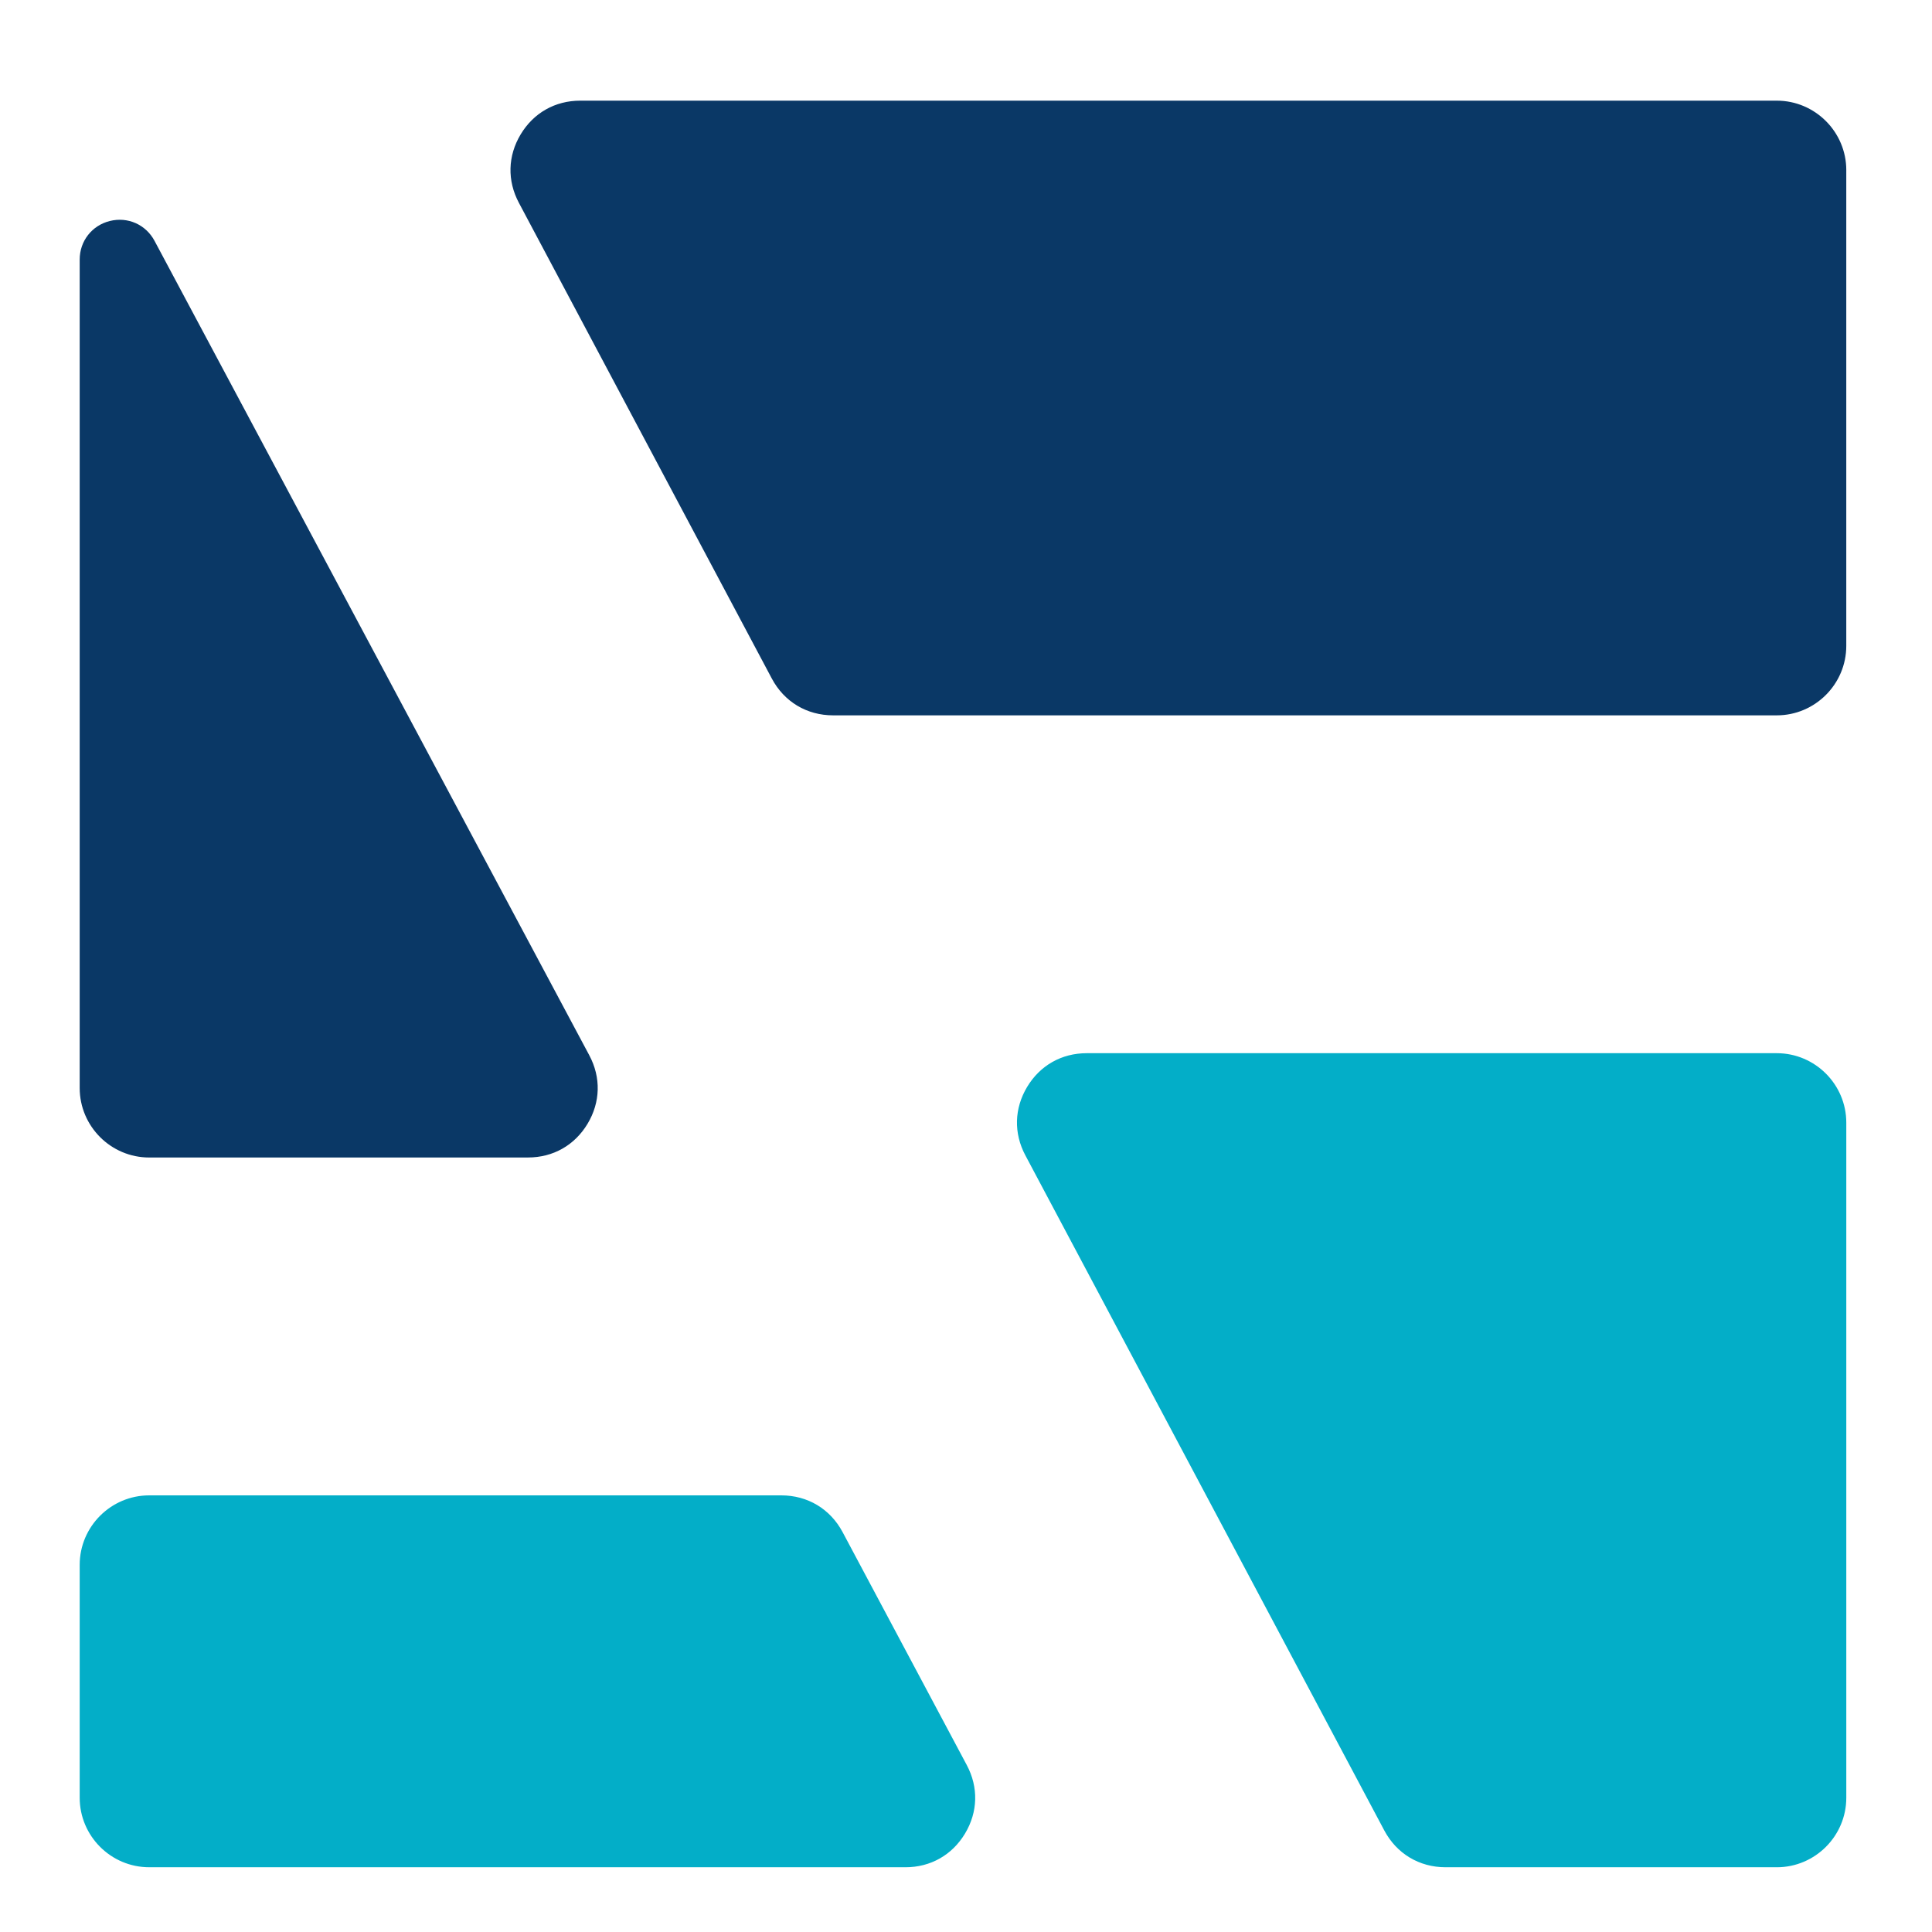
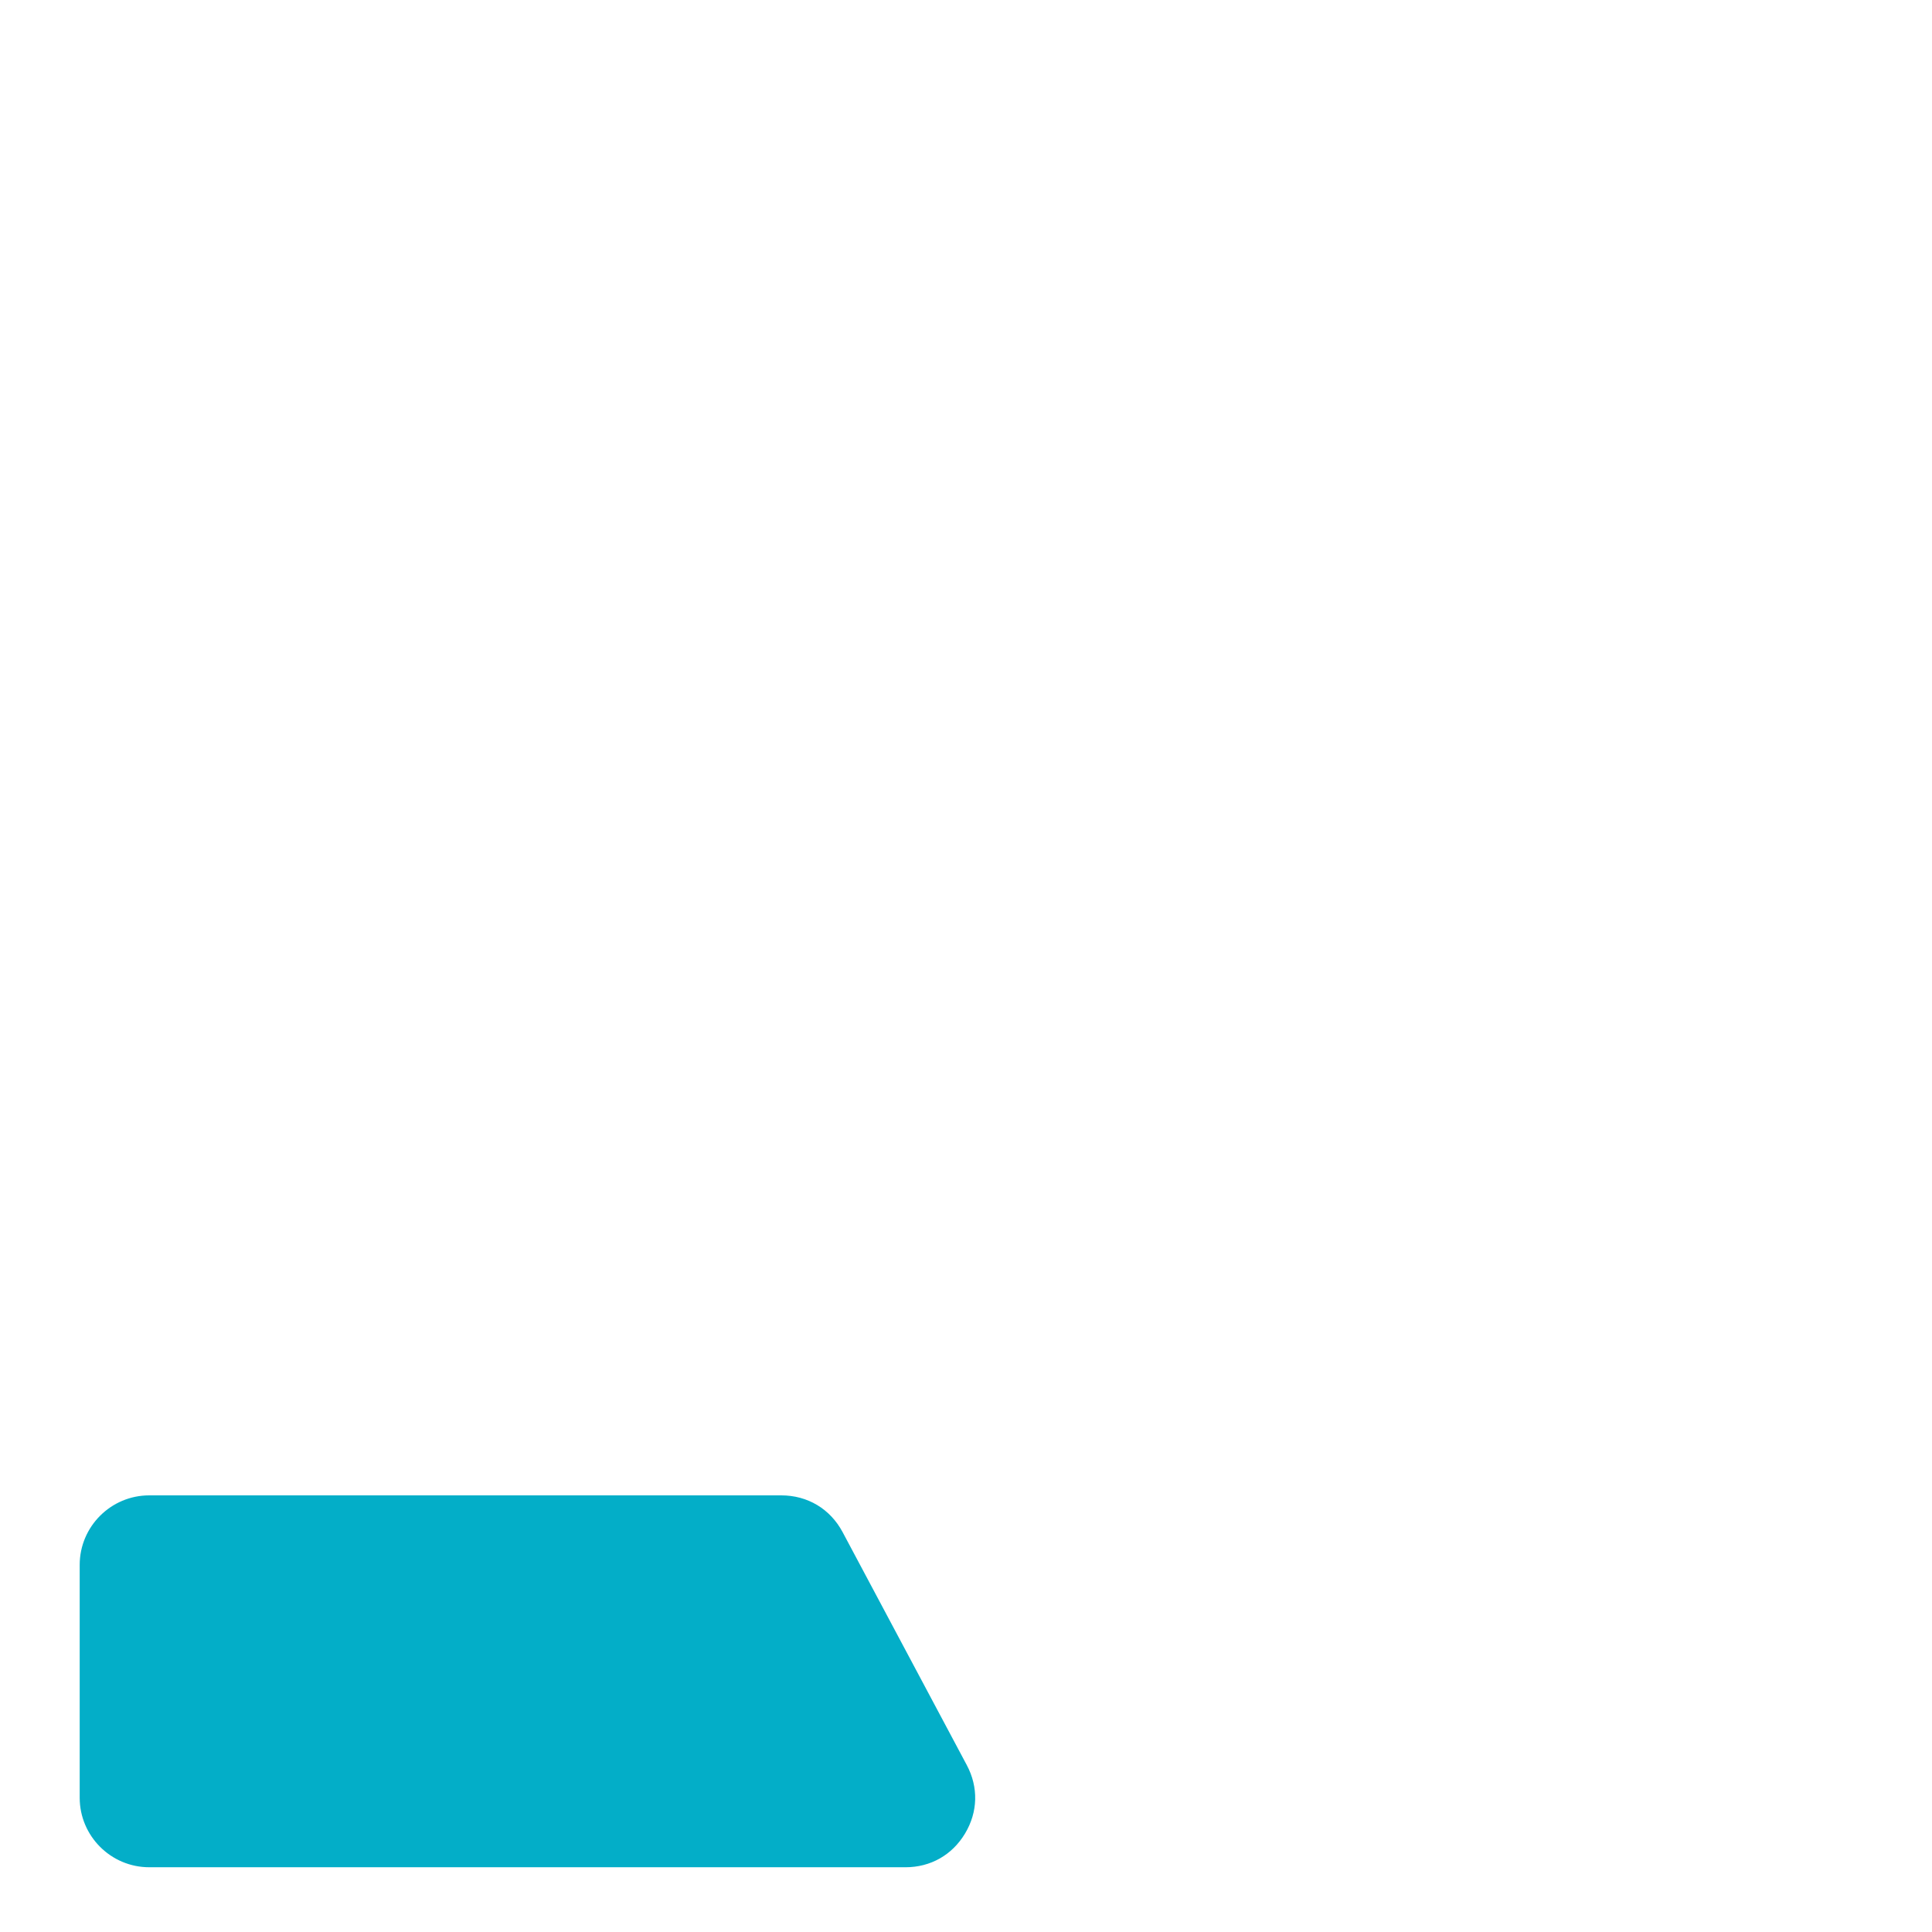
<svg xmlns="http://www.w3.org/2000/svg" xml:space="preserve" width="1.333in" height="1.333in" version="1.1" style="shape-rendering:geometricPrecision; text-rendering:geometricPrecision; image-rendering:optimizeQuality; fill-rule:evenodd; clip-rule:evenodd" viewBox="0 0 1333.33 1333.33">
  <defs>
    <style type="text/css">
   
    .fil1 {fill:#03AEC8}
    .fil0 {fill:#0A3866}
    .fil3 {fill:#03AEC8;fill-rule:nonzero}
    .fil2 {fill:#0A3866;fill-rule:nonzero}
   
  </style>
  </defs>
  <g id="Layer_x0020_1">
    <g id="_2171307257152">
-       <path class="fil0" d="M2760.02 1268.51l-383.05 -900.15c-4.39,-10.34 -14.04,-16.69 -25.25,-16.69l-156.07 0c-11.21,0 -20.86,6.37 -25.24,16.69l-383.05 900.15c-7.72,18.15 5.49,38.18 25.25,38.18l152.74 0c11.39,0 21.11,-6.54 25.41,-17.08l72.77 -178.53c4.3,-10.54 14.02,-17.08 25.41,-17.08l364.09 0c11.39,0 21.12,6.56 25.41,17.08l72.77 178.53c4.29,10.52 14.02,17.08 25.41,17.08l158.17 0c19.75,0 32.97,-20.01 25.25,-38.18l-0.02 0zm-403.95 -358.73l-170.19 0c-19.57,0 -32.81,-19.7 -25.38,-37.83l85.09 -207.7c9.26,-22.59 41.52,-22.58 50.78,-0.01l85.09 207.7c7.43,18.11 -5.83,37.83 -25.39,37.83l0 0zm718.77 366.52l0 -934.02c0,-15.11 -12.33,-27.44 -27.44,-27.44l-151.04 0c-15.11,0 -27.44,12.33 -27.44,27.44l0 934.02c0,15.11 12.33,27.44 27.44,27.44l151.04 0c15.11,0 27.44,-12.33 27.44,-27.44zm409.11 0l0 -934.02c0,-15.11 -12.33,-27.44 -27.44,-27.44l-151.04 0c-15.11,0 -27.44,12.33 -27.44,27.44l0 934.02c0,15.11 12.33,27.44 27.44,27.44l151.04 0c15.11,0 27.44,-12.33 27.44,-27.44zm1343.81 -758.6l0 -134.78c0,-15.11 -12.33,-27.44 -27.44,-27.44l-667.15 0c-15.11,0 -27.44,12.33 -27.44,27.44l0 893.39c0,15.11 12.33,27.44 27.44,27.44l153.74 0c15.11,0 27.44,-12.33 27.44,-27.44l0 -312.24c0,-15.11 12.33,-27.44 27.44,-27.44l397.59 0c15.11,0 27.44,-12.33 27.44,-27.44l0 -134.78c0,-15.11 -12.33,-27.44 -27.44,-27.44l-397.59 0c-15.11,0 -27.44,-12.33 -27.44,-27.44l0 -146.96c0,-15.11 12.33,-27.44 27.44,-27.44l458.54 0c15.11,0 27.44,-12.33 27.44,-27.44l-0.01 0.02zm716.75 758.6l0 -393.86c0,-196.43 -98.89,-312.93 -323.76,-312.93 -111.17,0 -186,18.74 -258.23,48.24 -13.35,5.46 -20.2,20.24 -15.7,33.94l34.89 106.51c4.78,14.59 20.35,22.37 34.89,17.44 55.5,-18.83 106.28,-30.02 174.34,-30.02 89.98,0 141.69,36.21 153.28,102.31 3.49,19.93 -14.83,36.57 -34.33,31.19 -40.64,-11.21 -84.7,-18.35 -140.62,-18.35 -154.52,0 -292.61,59.53 -292.61,234.35 0,143.6 112.44,222.17 249.26,222.17 100.25,0 169.33,-36.57 219.45,-92.12l0 51.13c0,15.1 12.33,27.44 27.44,27.44l144.26 0c15.11,0 27.44,-12.33 27.44,-27.44l0 -0.01zm-195.07 -228.59c0,74.49 -65.02,127.33 -161.2,127.33 -66.38,0 -112.44,-32.51 -112.44,-88.06l0 -2.7c0,-65.02 54.19,-100.25 142.24,-100.25 42.04,0 81.23,7.64 113.55,19.68 10.94,4.08 17.85,14.03 17.85,25.71l0 18.28 0 0.01zm1000.94 120.22l-83.42 -84.35c-10.13,-10.24 -26.45,-10.91 -37.37,-1.53 -43.5,37.33 -87.34,60.09 -147.69,60.09 -112.44,0 -184.24,-89.41 -184.24,-200.49l0 -2.71c0,-107.02 73.16,-197.78 176.11,-197.78 62.88,0 105.76,23.04 145.8,60.46 11.13,10.4 28.45,9.81 38.83,-1.35l89.09 -95.8c10.08,-10.84 9.71,-27.76 -0.78,-38.17 -64.81,-64.27 -146.81,-102.6 -271.59,-102.6 -216.8,0 -380.66,164.09 -380.66,380.66 0,207.26 159.85,375.24 377.95,375.24 132.28,0 211.55,-46.28 277.92,-113.04 10.57,-10.63 10.57,-27.98 0.05,-38.63l0 -0.01zm384.73 -697.65l0 -128c0,-15.11 -12.33,-27.44 -27.44,-27.44l-161.87 0c-15.11,0 -27.44,12.33 -27.44,27.44l0 128c0,15.11 12.33,27.44 27.44,27.44l161.87 0c15.11,0 27.44,-12.33 27.44,-27.44zm-5.41 806.02l0 -671.22c0,-15.11 -12.33,-27.44 -27.44,-27.44l-151.04 0c-15.11,0 -27.44,12.33 -27.44,27.44l0 671.22c0,15.11 12.33,27.44 27.44,27.44l151.04 0c15.11,0 27.44,-12.33 27.44,-27.44zm409.11 0l0 -934.02c0,-15.11 -12.33,-27.44 -27.44,-27.44l-151.04 0c-15.11,0 -27.44,12.33 -27.44,27.44l0 934.02c0,15.11 12.33,27.44 27.44,27.44l151.04 0c15.11,0 27.44,-12.33 27.44,-27.44zm414.52 -806.02l0 -128c0,-15.11 -12.33,-27.44 -27.44,-27.44l-161.87 0c-15.11,0 -27.44,12.33 -27.44,27.44l0 128c0,15.11 12.33,27.44 27.44,27.44l161.87 0c15.11,0 27.44,-12.33 27.44,-27.44zm-5.41 806.02l0 -671.22c0,-15.11 -12.33,-27.44 -27.44,-27.44l-151.04 0c-15.11,0 -27.44,12.33 -27.44,27.44l0 671.22c0,15.11 12.33,27.44 27.44,27.44l151.04 0c15.11,0 27.44,-12.33 27.44,-27.44zm601.46 -18.46l0 -107.57c0,-18.73 -18.1,-31.88 -35.91,-26.09 -20.33,6.6 -42.24,10.23 -65.69,10.23 -46.06,0 -66.38,-23.04 -66.38,-70.44l0 -282.78c0,-15.11 12.33,-27.44 27.44,-27.44l115.81 0c15.11,0 27.44,-12.33 27.44,-27.44l0 -121.24c0,-15.11 -12.33,-27.44 -27.44,-27.44l-115.81 0c-15.11,0 -27.44,-12.33 -27.44,-27.44l0 -130.71c0,-15.11 -12.33,-27.44 -27.44,-27.44l-151.03 0c-15.11,0 -27.44,12.33 -27.44,27.44l0 130.71c0,15.11 -12.33,27.44 -27.44,27.44l-31.82 0c-15.11,0 -27.44,12.33 -27.44,27.44l0 121.24c0,15.11 12.33,27.44 27.44,27.44l31.82 0c15.11,0 27.44,12.33 27.44,27.44l0 316.65c0,167.97 85.34,218.1 211.33,218.1 61.41,0 107.84,-12.85 147.84,-33.78 9.27,-4.85 14.71,-13.84 14.71,-24.31l0.02 -0zm375.24 -787.56l0 -128c0,-15.11 -12.33,-27.44 -27.44,-27.44l-161.87 0c-15.11,0 -27.44,12.33 -27.44,27.44l0 128c0,15.11 12.33,27.44 27.44,27.44l161.87 0c15.11,0 27.44,-12.33 27.44,-27.44zm-5.41 806.02l0 -671.22c0,-15.11 -12.33,-27.44 -27.44,-27.44l-151.04 0c-15.11,0 -27.44,12.33 -27.44,27.44l0 671.22c0,15.11 12.33,27.44 27.44,27.44l151.04 0c15.11,0 27.44,-12.33 27.44,-27.44zm871.04 -315.29c0,-219.11 -118.67,-396.91 -353.56,-396.91 -211.33,0 -358.99,170.68 -358.99,377.94l0 2.72c0,222.16 161.2,375.24 379.31,375.24 119.91,0 211.61,-42.87 278.2,-114.19 10.58,-11.33 9.75,-29 -1.87,-39.27l-79.39 -70.26c-10.22,-9.05 -25.26,-9.27 -35.74,-0.54 -49.95,41.59 -96.62,58.99 -158.51,58.99 -78.76,0 -137.72,-35.65 -165.86,-104.41 -7.41,-18.13 5.82,-37.83 25.4,-37.83l442.8 0c14.51,0 26.47,-11.24 27.38,-25.71 0.48,-7.81 0.81,-15.8 0.81,-25.76l0.01 -0.01zm-233.91 -77.22l-242.02 0c-18.64,0 -31.76,-17.92 -26.16,-35.69 23.03,-72.99 74.59,-118.73 148.53,-118.73 75.29,0 126.07,47 146.1,119.69 4.84,17.57 -8.22,34.73 -26.45,34.73zm919.37 199.14l0 -2.71c0,-132.76 -117.85,-181.52 -219.45,-215.39 -78.57,-27.1 -147.65,-46.06 -147.65,-86.7l0 -2.71c0,-28.45 25.74,-50.12 75.86,-50.12 47.03,0 109.09,20.39 172.8,54.5 13.21,7.07 29.72,2.2 36.96,-10.93l52.72 -95.42c7.17,-12.98 2.71,-29.35 -10.05,-36.89 -74.65,-44.15 -164.85,-69.76 -248.36,-69.76 -146.31,0 -265.51,82.63 -265.51,230.29 0,137.4 101.21,186.92 216.74,220.81 79.93,24.39 150.37,39.29 150.37,83.99l0 2.71c0,32.51 -27.09,54.19 -86.7,54.19 -61.26,0 -134.7,-24.37 -206.28,-71.1 -12.78,-8.35 -29.69,-4.79 -38,8.01l-58.7 90.33c-8.02,12.34 -4.87,28.83 7.14,37.34 91.43,64.78 196.19,93.92 290.43,93.92 157.14,0 277.7,-73.15 277.7,-234.36l-0.02 -0.01z" />
      <path class="fil1" d="M10217.4 1103.68l-2.09 8.28c-0.07,0.81 -0.11,1.63 -0.11,2.46l0 161.87c0,15.11 12.33,27.44 27.44,27.44l164.58 0c15.11,0 27.44,-12.33 27.44,-27.44l0 -161.87c0,-15.11 -12.33,-27.44 -27.44,-27.44l-164.58 0c-11.3,0 -21.04,6.9 -25.24,16.7z" />
-       <path class="fil2" d="M364.38 798.83l-261.42 0c-26.41,0 -47.96,-21.55 -47.96,-47.96l0 -571.74c0,-12.76 8.41,-23.52 20.78,-26.61 12.37,-3.09 24.86,2.44 30.86,13.69l300.04 562.07c8.16,15.29 7.73,32.39 -1.18,47.26 -8.92,14.86 -23.8,23.28 -41.13,23.28l0.02 0.01z" />
      <path class="fil3" d="M624.88 1288.64l-521.92 0c-26.41,0 -47.96,-21.55 -47.96,-47.96l0 -160.72c0,-26.41 21.55,-47.96 47.96,-47.96l436.24 0c18.18,0 33.78,9.36 42.33,25.4l85.67 160.73c8.15,15.28 7.71,32.38 -1.2,47.24 -8.92,14.85 -23.8,23.28 -41.12,23.28l0 -0.01z" />
-       <path class="fil2" d="M1274.17 117.43l0 328.29c0,26.41 -21.55,47.96 -47.96,47.96l-651.24 0c-18.2,0 -33.8,-9.37 -42.34,-25.44l-174.54 -328.29c-8.13,-15.29 -7.69,-32.37 1.24,-47.22 8.92,-14.84 23.79,-23.26 41.11,-23.26l825.78 0c26.41,0 47.96,21.55 47.96,47.96l-0.01 0z" />
-       <path class="fil3" d="M749.97 726.84l476.25 0c26.41,0 47.96,21.55 47.96,47.96l0 465.89c0,26.41 -21.55,47.96 -47.96,47.96l-228.56 0c-18.19,0 -33.8,-9.37 -42.34,-25.44l-247.7 -465.89c-8.13,-15.29 -7.67,-32.37 1.24,-47.22 8.92,-14.84 23.8,-23.26 41.12,-23.26l-0.01 0z" />
    </g>
  </g>
</svg>